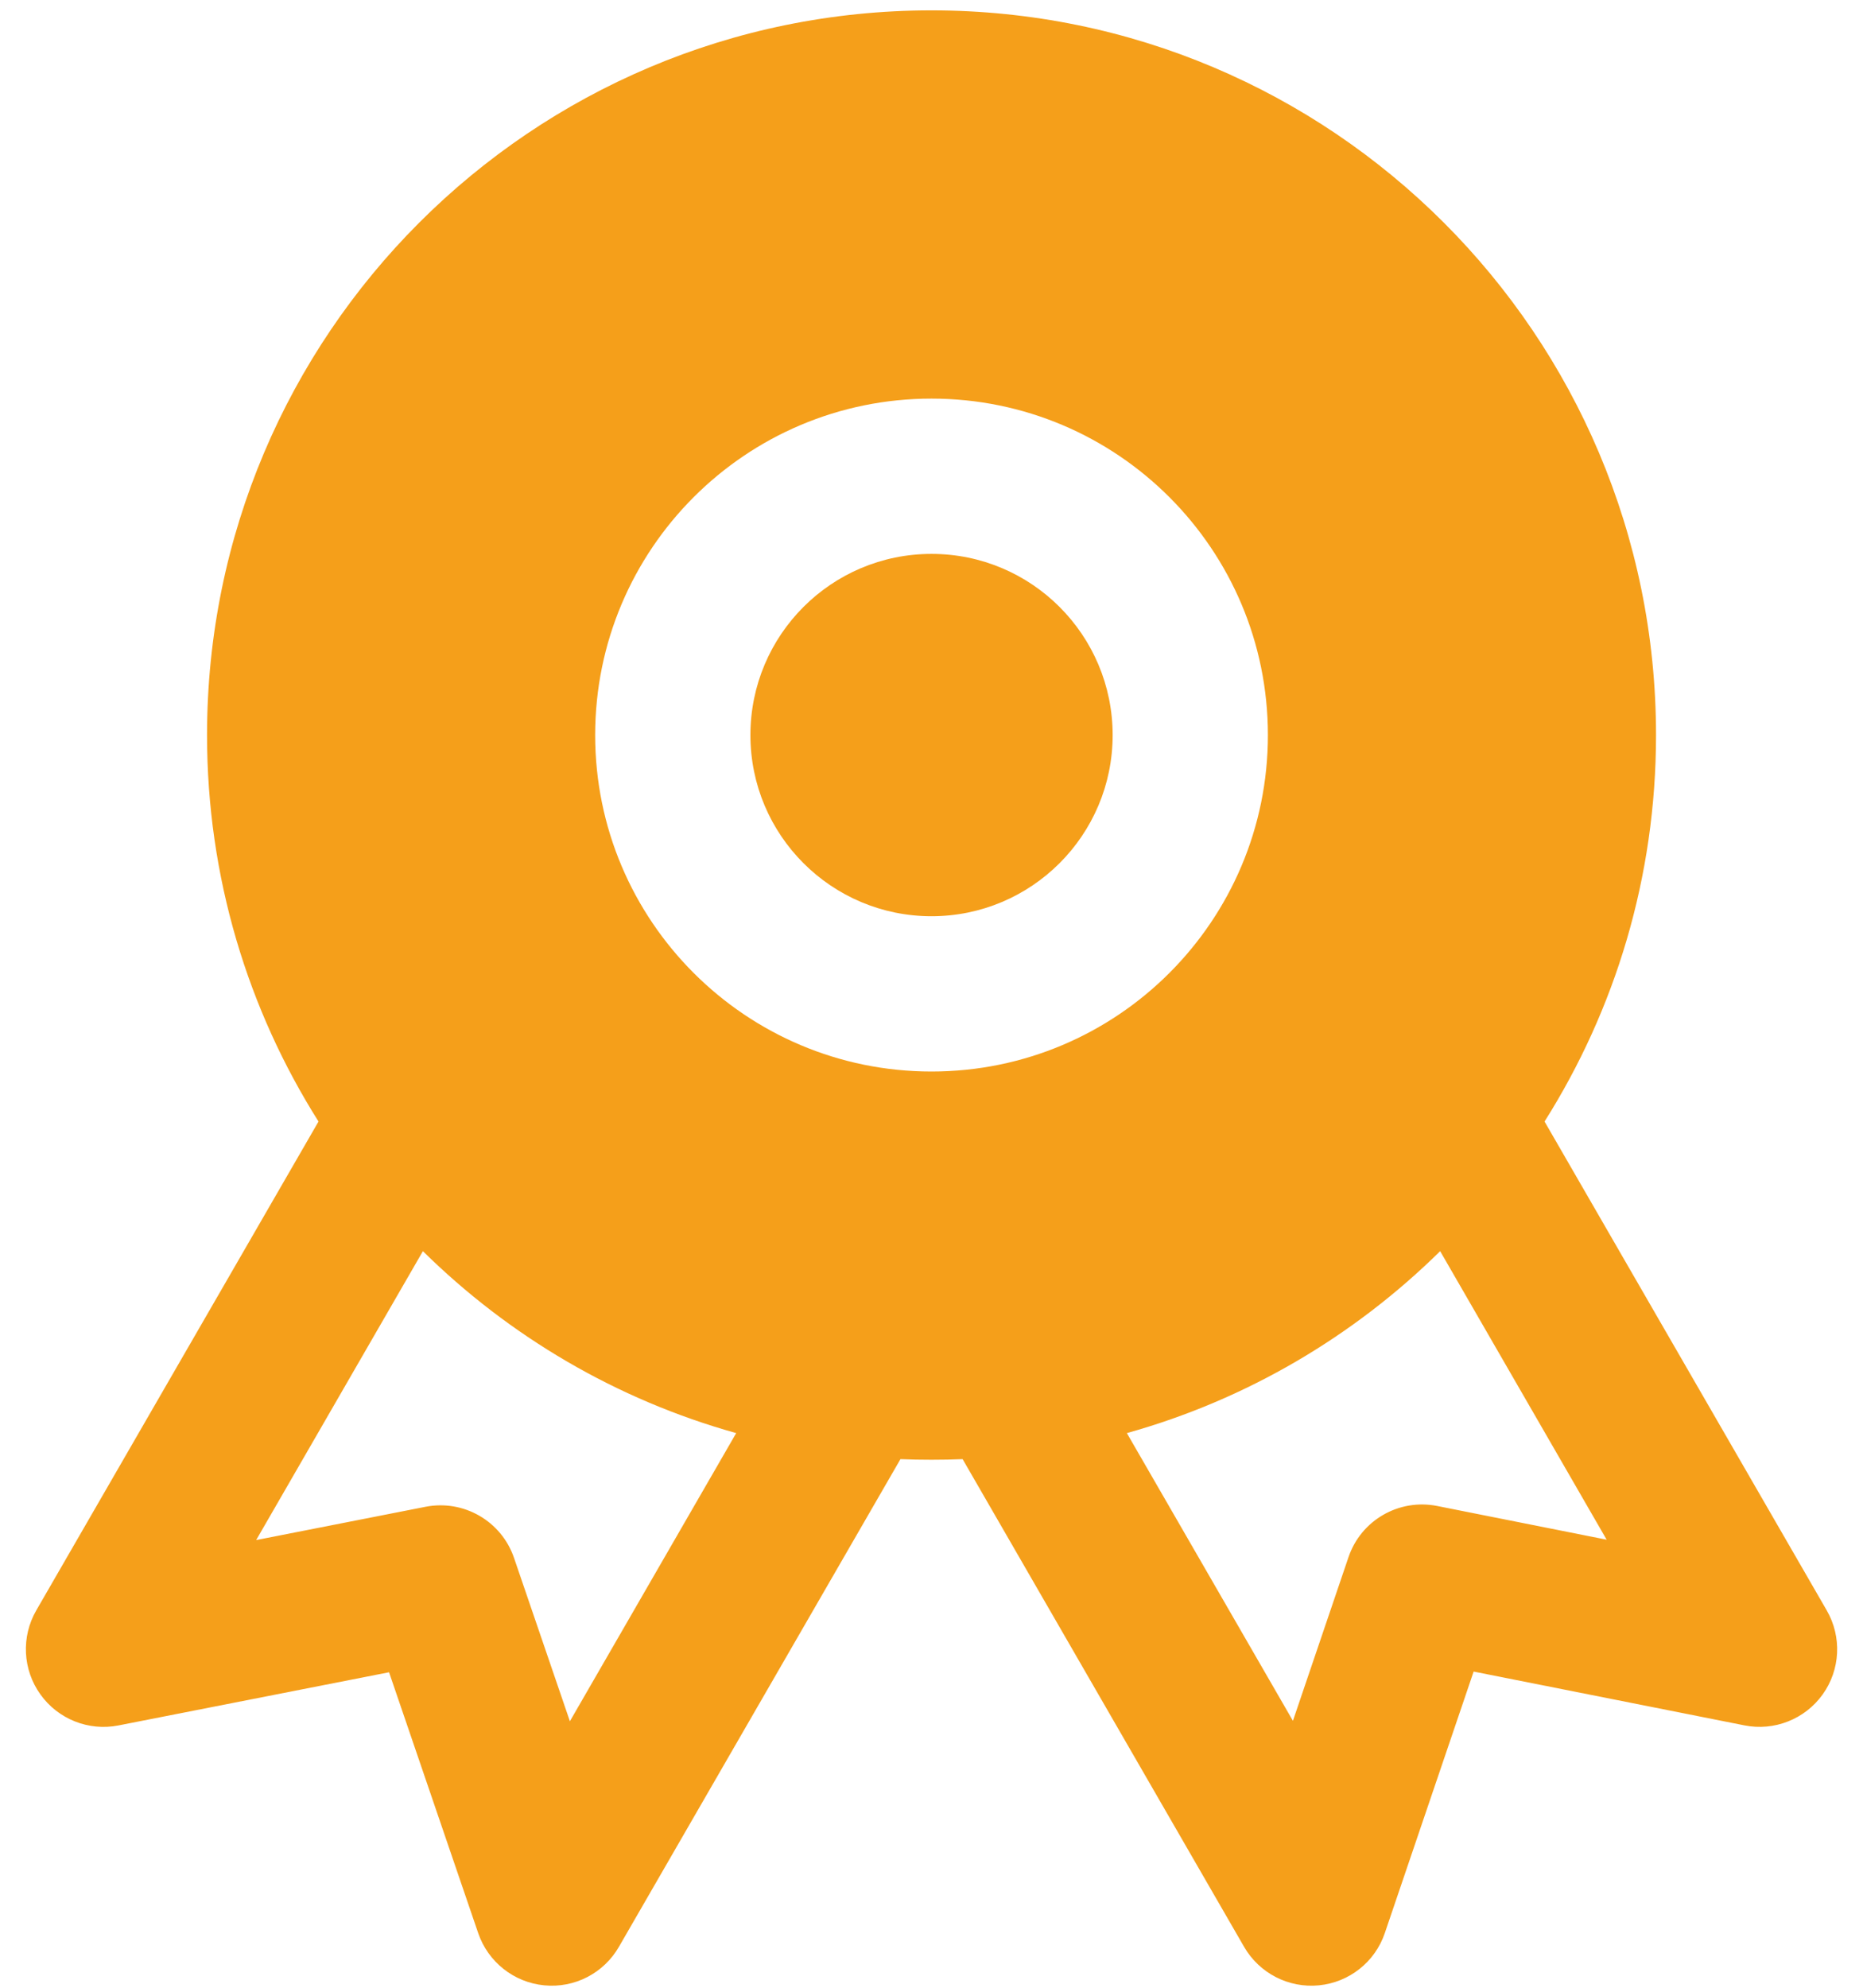
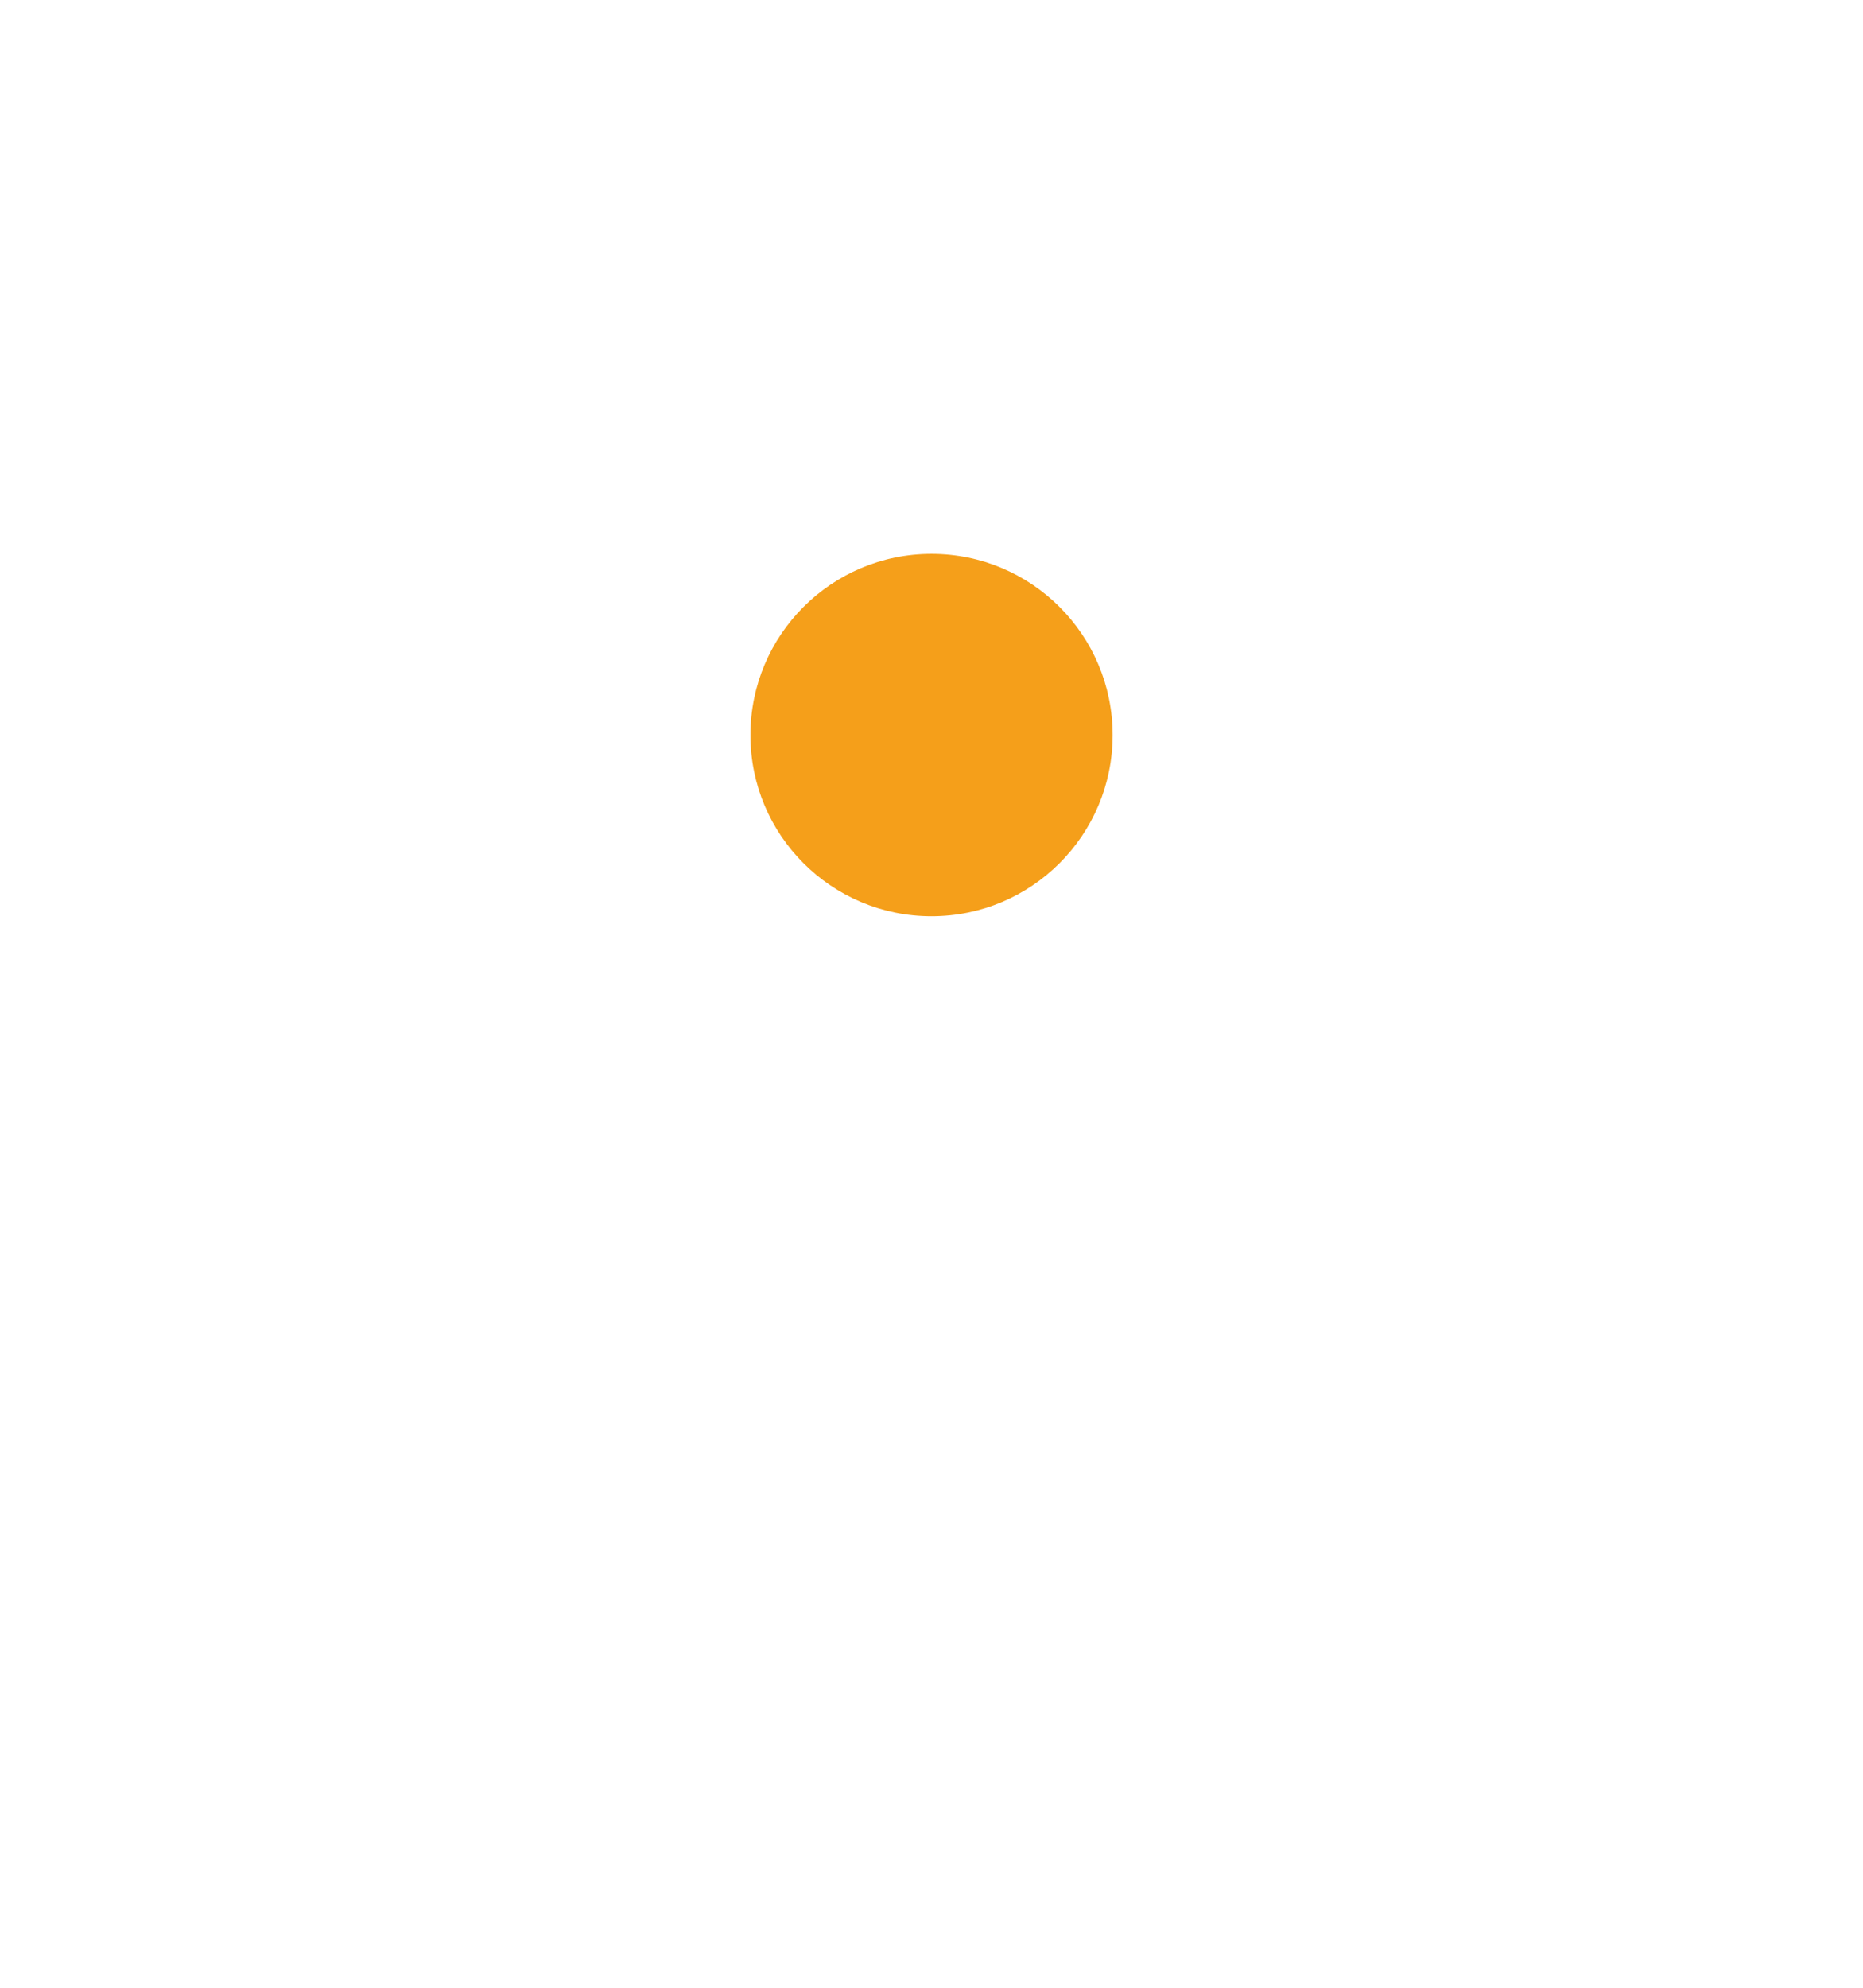
<svg xmlns="http://www.w3.org/2000/svg" width="30" height="32" viewBox="0 0 30 32" fill="none">
-   <path d="M12.084 11.834C12.084 10.223 13.389 8.917 15 8.917C16.611 8.917 17.917 10.223 17.917 11.834C17.917 13.444 16.611 14.75 15 14.75C13.389 14.75 12.084 13.444 12.084 11.834Z" fill="#F59F1A" />
-   <path fill-rule="evenodd" clip-rule="evenodd" d="M3.334 11.834C3.334 5.39 8.557 0.167 15 0.167C21.444 0.167 26.667 5.39 26.667 11.834C26.667 14.121 26.009 16.254 24.872 18.055L29.416 25.925C29.662 26.351 29.636 26.88 29.35 27.279C29.064 27.677 28.571 27.872 28.09 27.776L23.73 26.91L22.3 31.119C22.143 31.584 21.728 31.913 21.239 31.961C20.751 32.009 20.28 31.767 20.034 31.342L15.501 23.49C15.335 23.497 15.168 23.5 15 23.5C14.833 23.5 14.666 23.497 14.5 23.49L9.966 31.342C9.721 31.767 9.251 32.009 8.763 31.961C8.275 31.914 7.86 31.585 7.701 31.122L6.265 26.921L1.908 27.777C1.427 27.872 0.935 27.676 0.65 27.277C0.365 26.879 0.339 26.35 0.584 25.925L5.129 18.055C3.992 16.254 3.334 14.121 3.334 11.834ZM6.81 20.142C8.197 21.51 9.925 22.532 11.855 23.071L9.177 27.71L8.277 25.079C8.075 24.488 7.467 24.137 6.853 24.257L4.125 24.793L6.81 20.142ZM18.146 23.071L20.82 27.703L21.715 25.068C21.916 24.474 22.527 24.122 23.142 24.244L25.872 24.787L23.191 20.142C21.803 21.51 20.076 22.532 18.146 23.071ZM15 6.417C12.009 6.417 9.584 8.842 9.584 11.834C9.584 14.825 12.009 17.25 15 17.25C17.992 17.25 20.417 14.825 20.417 11.834C20.417 8.842 17.992 6.417 15 6.417Z" fill="#F59F1A" />
+   <path d="M12.084 11.834C12.084 10.223 13.389 8.917 15 8.917C16.611 8.917 17.917 10.223 17.917 11.834C17.917 13.444 16.611 14.75 15 14.75C13.389 14.75 12.084 13.444 12.084 11.834" fill="#F59F1A" />
</svg>